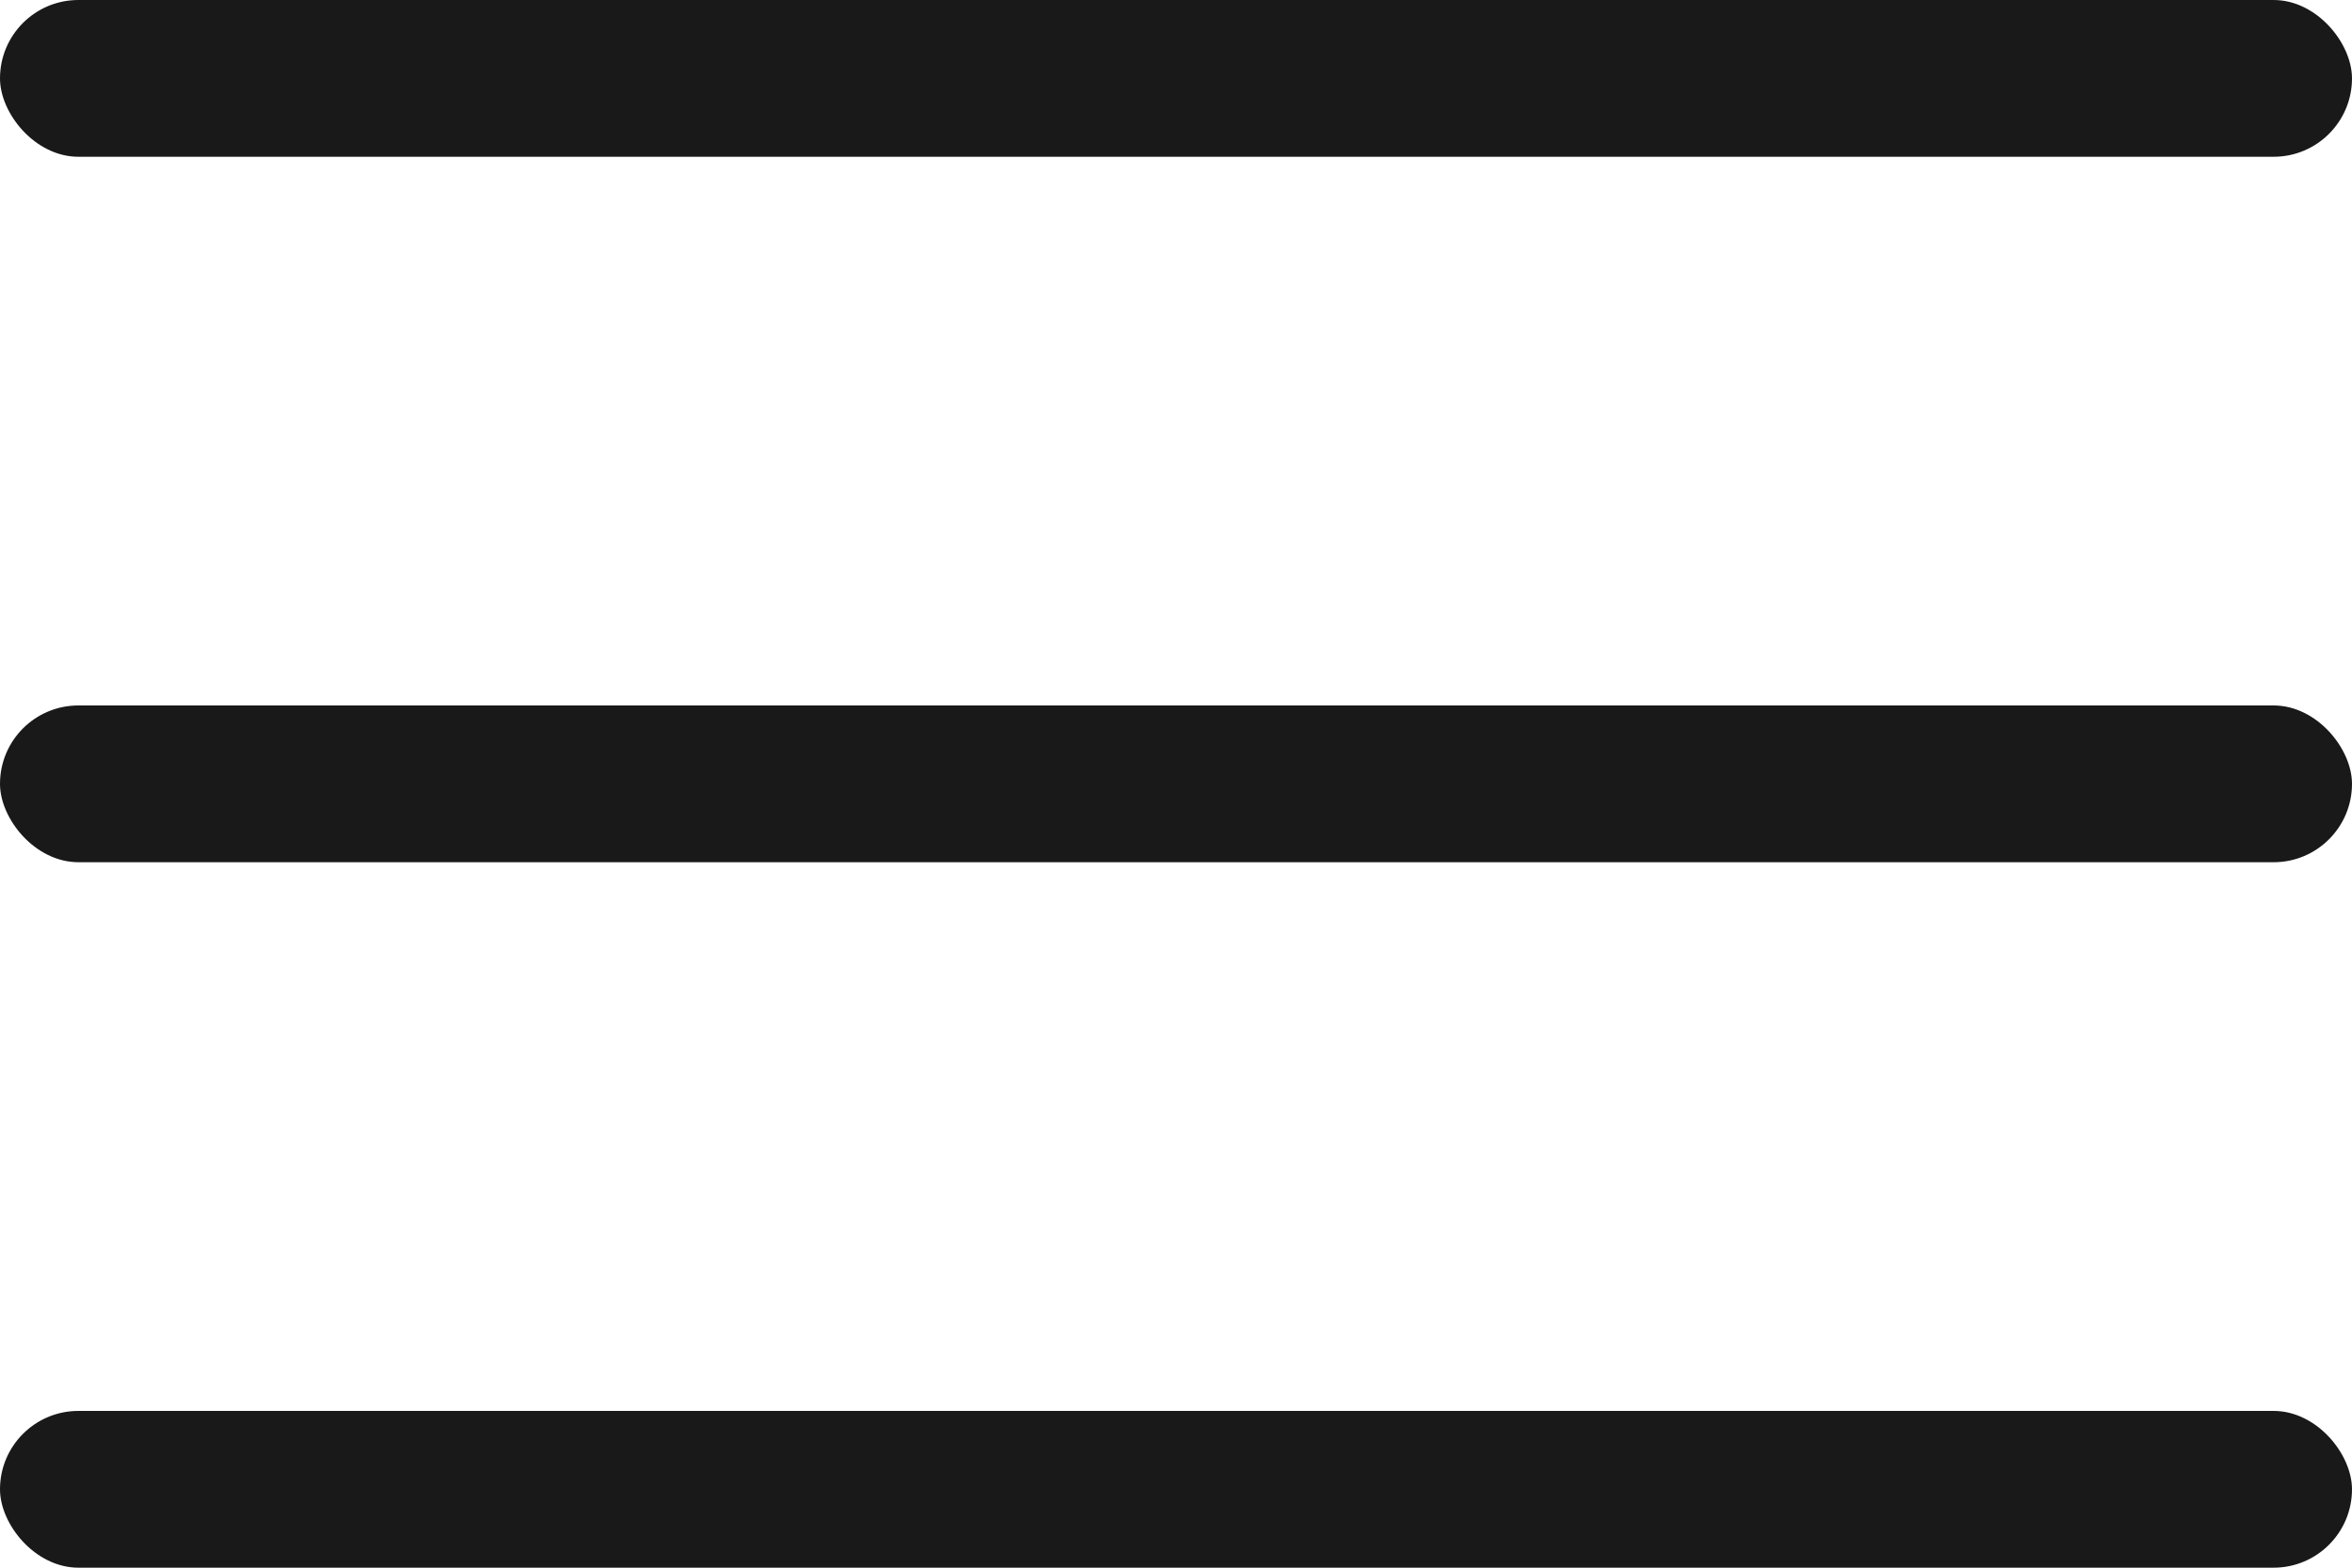
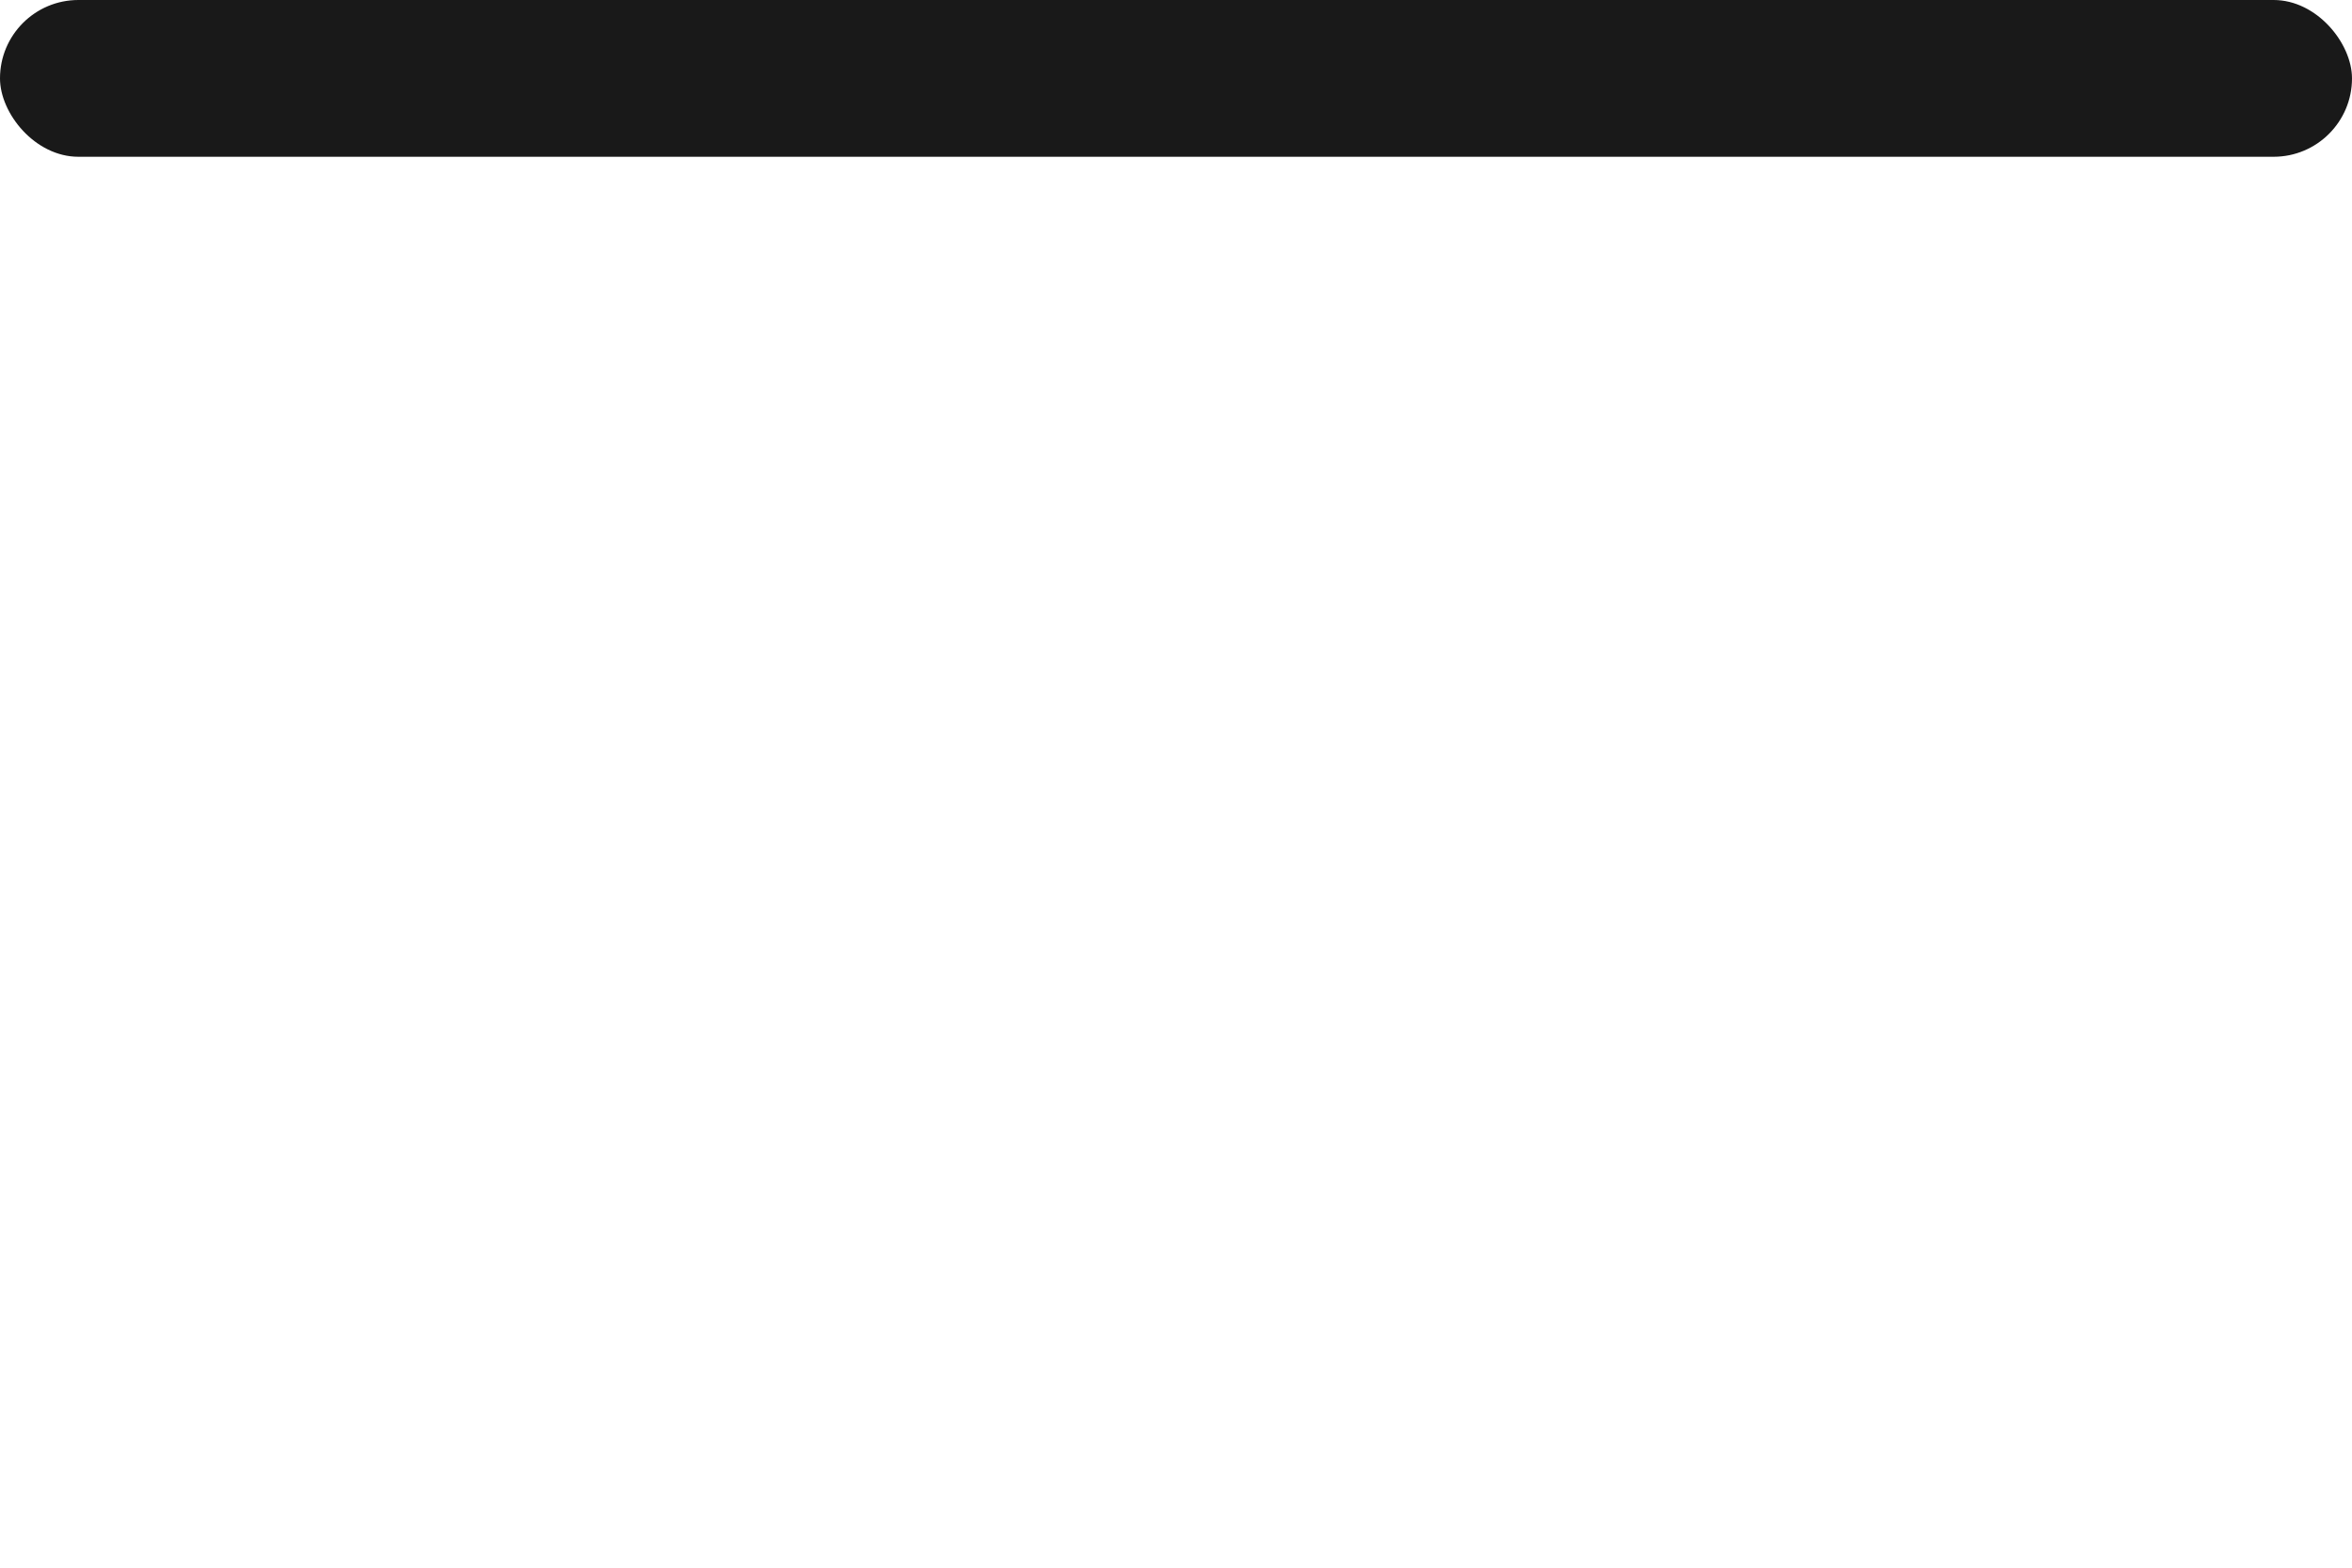
<svg xmlns="http://www.w3.org/2000/svg" id="Ebene_1" data-name="Ebene 1" viewBox="0 0 30 20">
  <defs>
    <style>.cls-1{fill:#191919;}</style>
  </defs>
  <g id="menu">
    <rect class="cls-1" width="30" height="2" rx="1" />
-     <rect class="cls-1" y="9" width="30" height="2" rx="1" />
-     <rect class="cls-1" y="18" width="30" height="2" rx="1" />
  </g>
</svg>